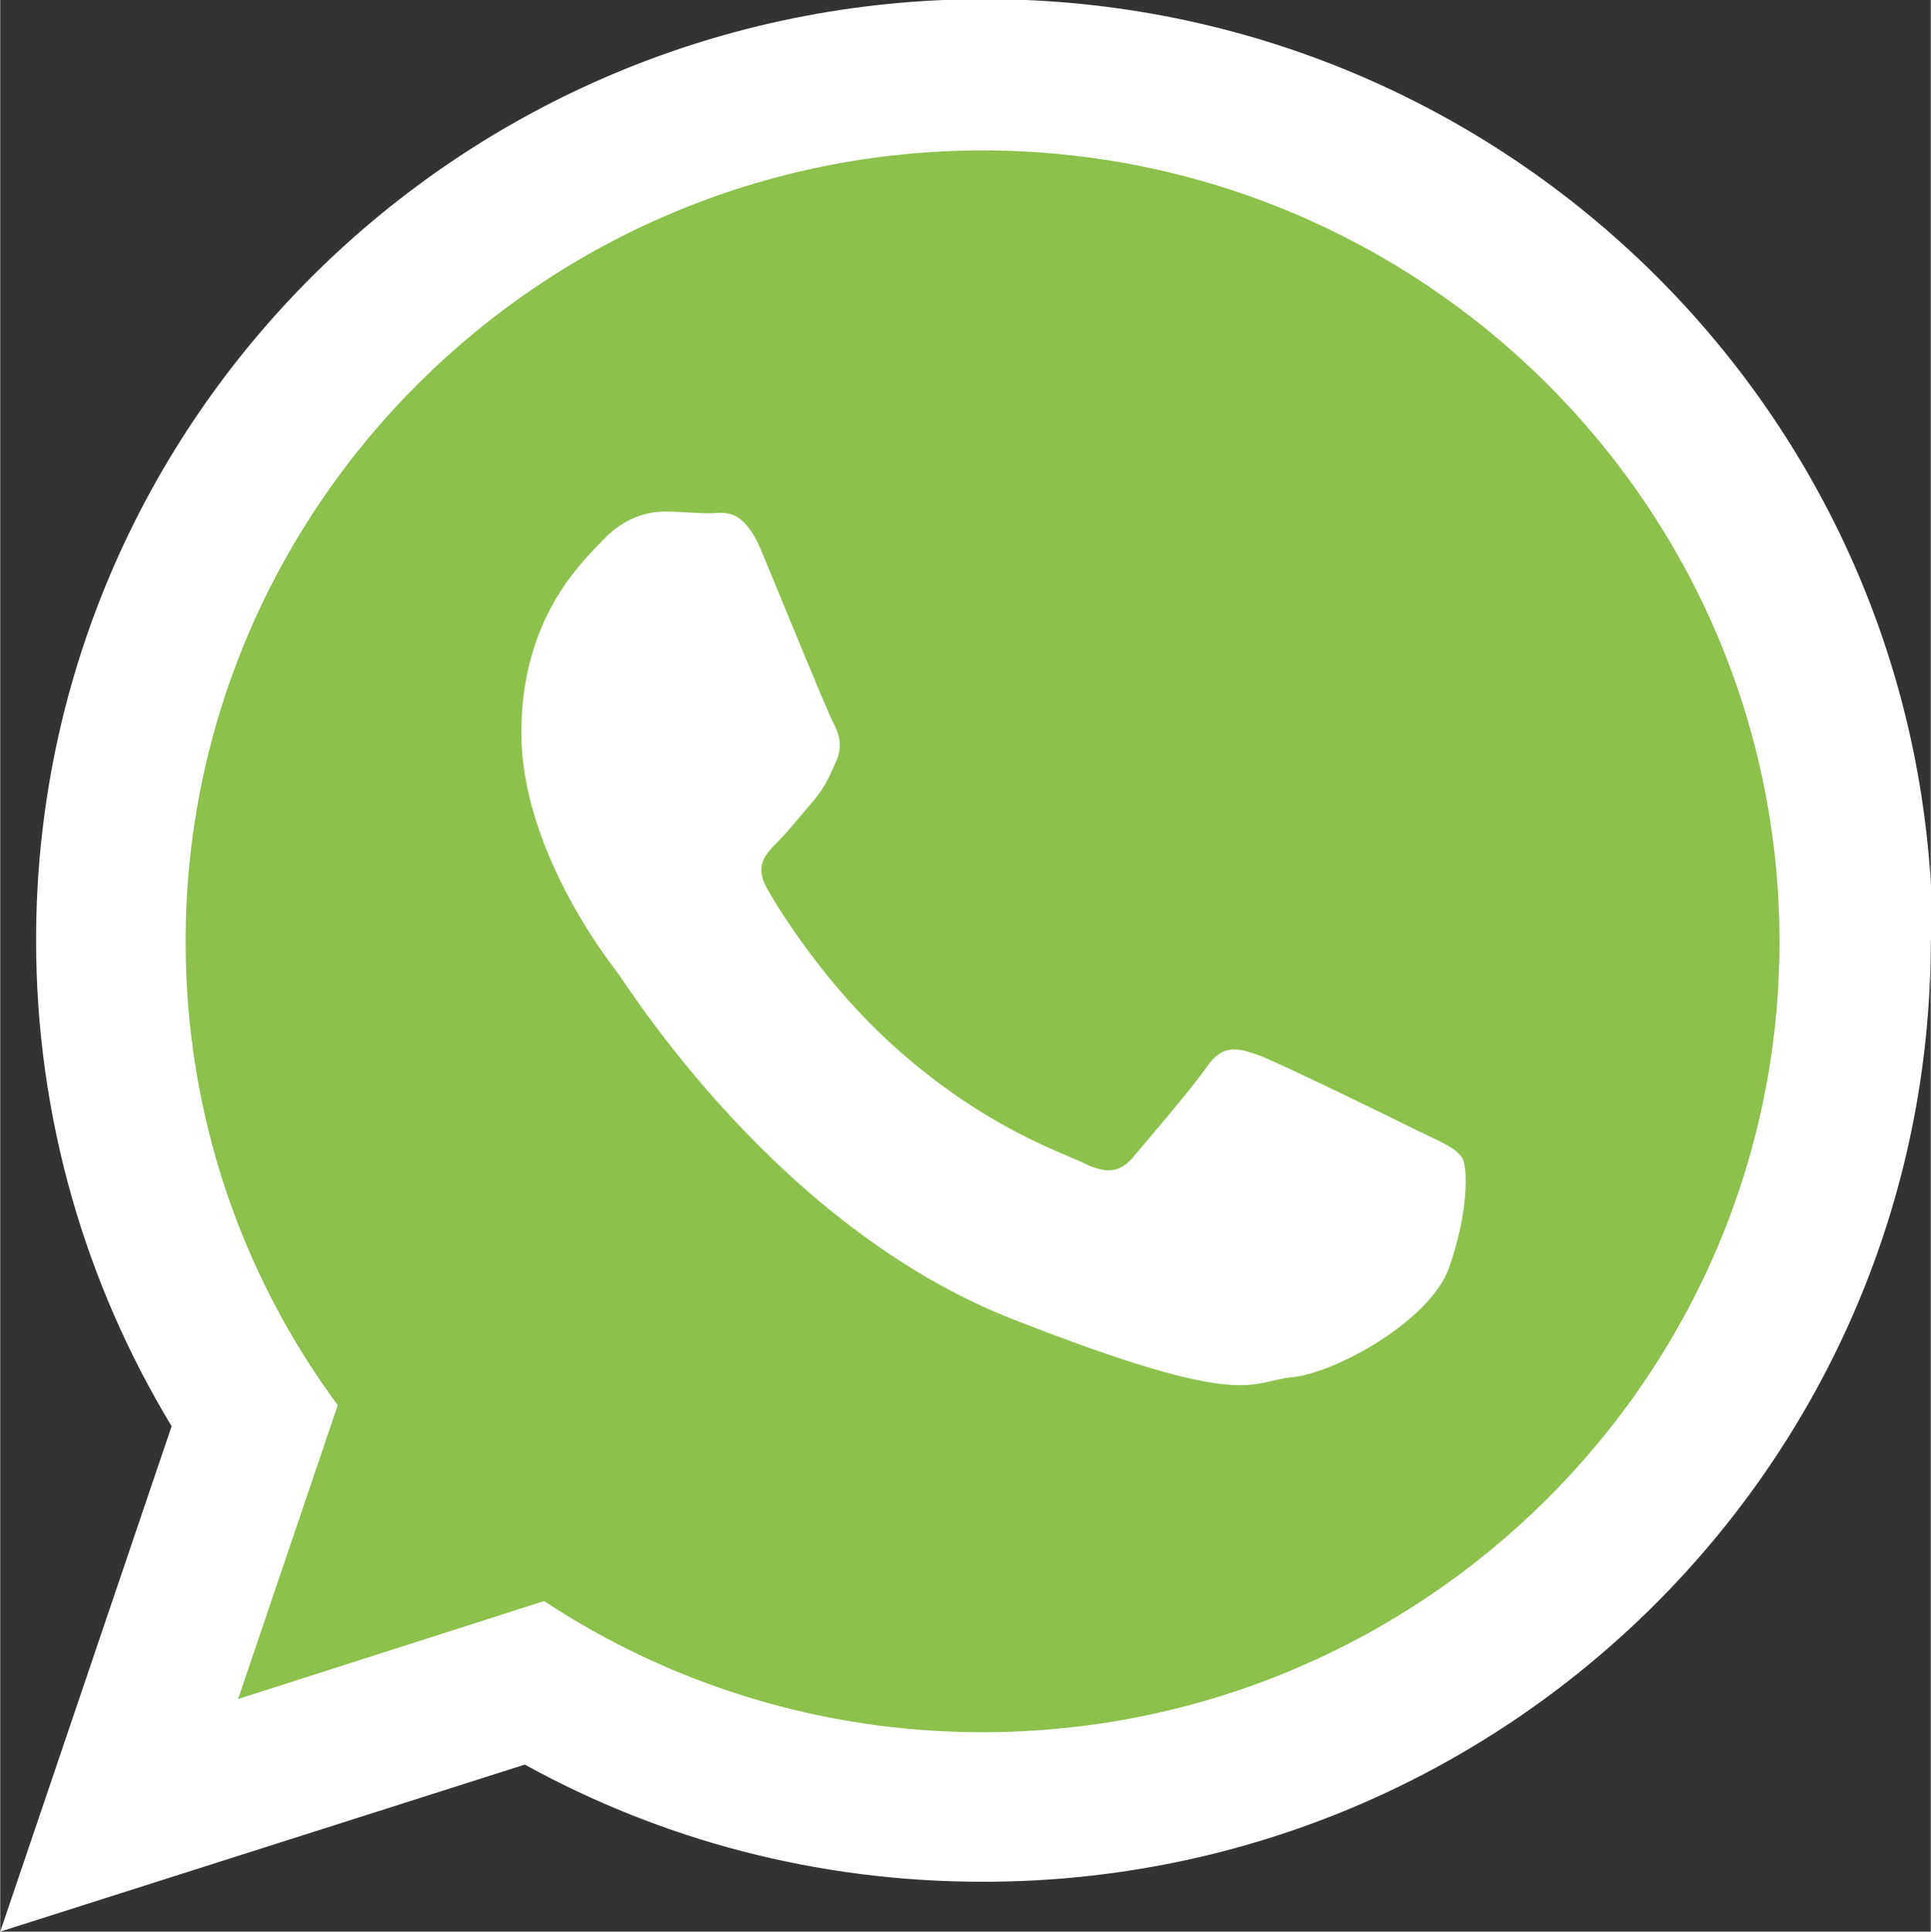
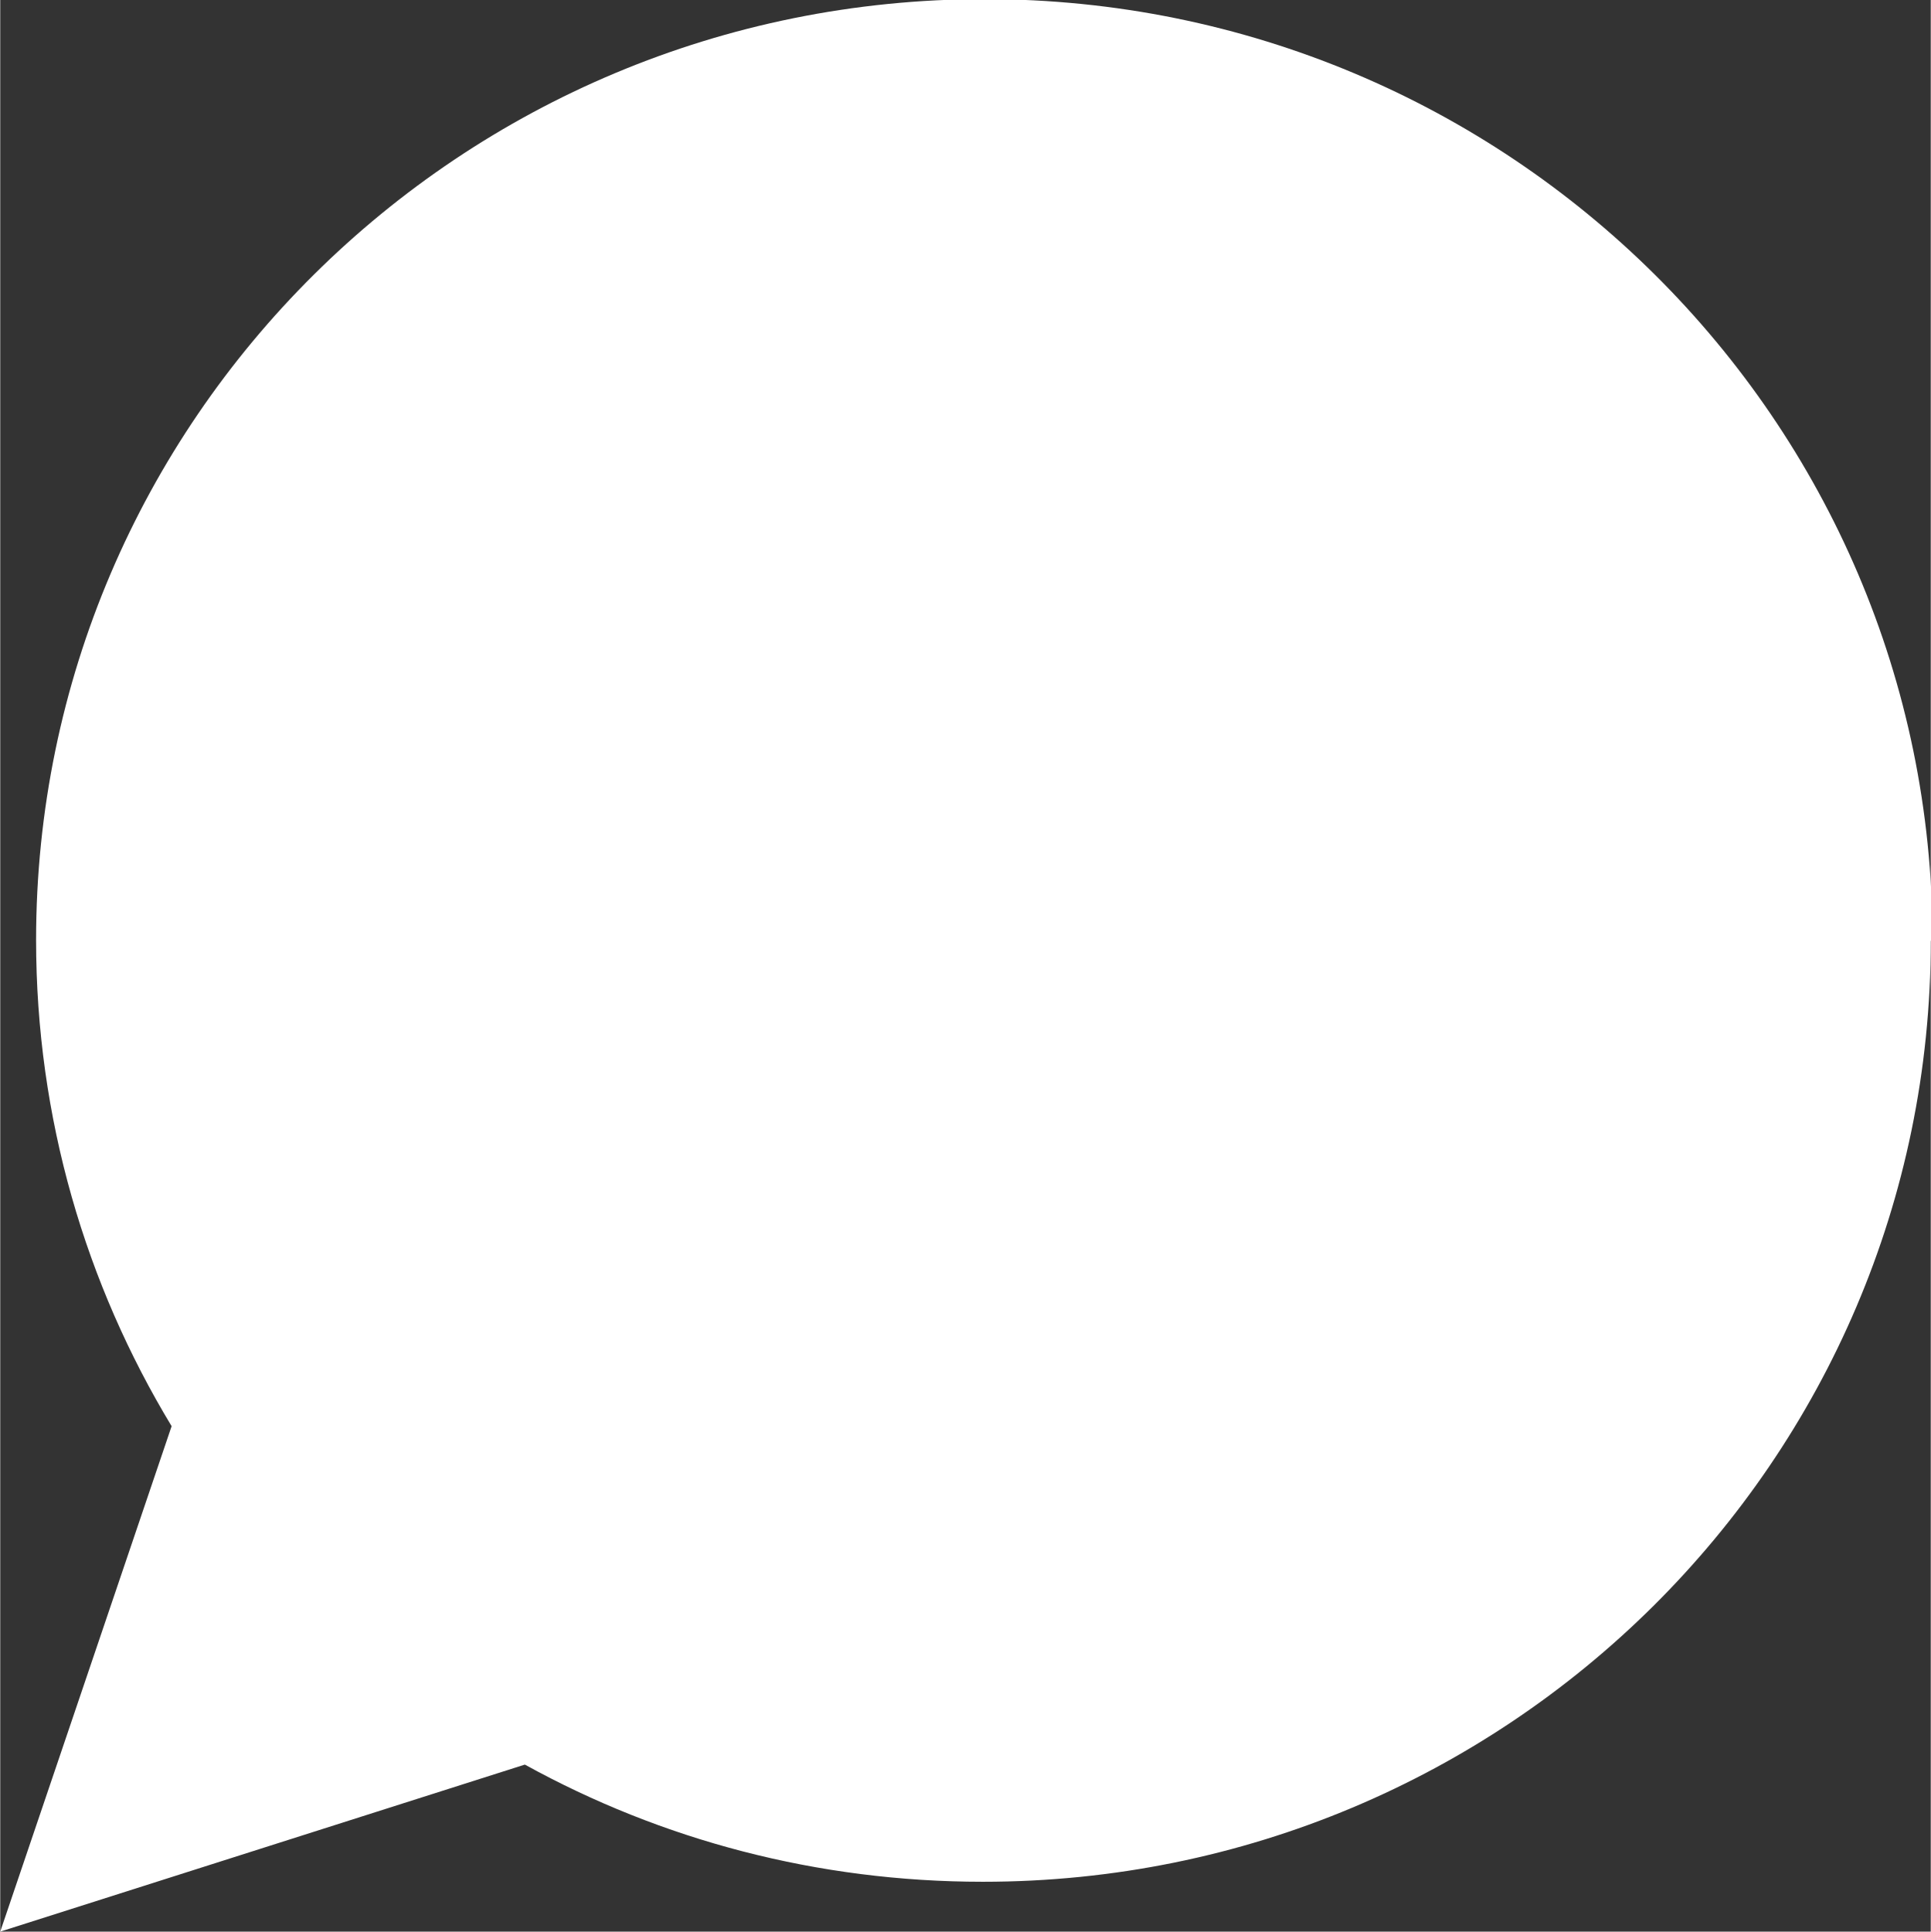
<svg xmlns="http://www.w3.org/2000/svg" xml:space="preserve" width="9.845mm" height="9.847mm" version="1.1" style="shape-rendering:geometricPrecision; text-rendering:geometricPrecision; image-rendering:optimizeQuality; fill-rule:evenodd; clip-rule:evenodd" viewBox="0 0 22.08 22.09">
  <rect x="0" y="0" width="22.08" height="22.09" fill="#333333" stroke="none" />
  <defs>
    <style type="text/css">
   
    .fil1 {fill:#8CC14D}
    .fil0 {fill:white}
   
  </style>
  </defs>
  <g id="Camada_x0020_1">
    <g id="_2299271226208">
      <path class="fil0" d="M22.08 10.76c0,5.94 -4.85,10.76 -10.84,10.76 -1.9,0 -3.68,-0.48 -5.24,-1.34l-6 1.91 1.96 -5.78c-0.98,-1.62 -1.55,-3.52 -1.55,-5.56 0,-5.94 4.85,-10.76 10.85,-10.76 5.99,0 10.84,4.82 10.84,10.76z" />
-       <path class="fil1" d="M11.24 1.72c-5.03,0 -9.12,4.06 -9.12,9.05 0,1.98 0.64,3.81 1.74,5.3l-1.14 3.36 3.5 -1.12c1.44,0.95 3.17,1.5 5.01,1.5 5.03,0 9.12,-4.06 9.12,-9.04 0,-4.99 -4.09,-9.05 -9.12,-9.05z" />
-       <path class="fil0" d="M16.72 13.24c-0.07,-0.11 -0.24,-0.18 -0.51,-0.31 -0.26,-0.13 -1.57,-0.77 -1.81,-0.86 -0.25,-0.09 -0.42,-0.13 -0.6,0.13 -0.18,0.26 -0.69,0.85 -0.84,1.03 -0.15,0.18 -0.31,0.2 -0.57,0.07 -0.27,-0.13 -1.13,-0.41 -2.14,-1.31 -0.79,-0.7 -1.33,-1.56 -1.48,-1.83 -0.15,-0.26 -0.01,-0.4 0.12,-0.53 0.12,-0.12 0.27,-0.31 0.4,-0.46 0.13,-0.15 0.18,-0.26 0.26,-0.44 0.09,-0.18 0.05,-0.33 -0.02,-0.46 -0.07,-0.13 -0.6,-1.43 -0.82,-1.96 -0.22,-0.53 -0.44,-0.44 -0.6,-0.44 -0.15,0 -0.33,-0.02 -0.51,-0.02 -0.18,0 -0.46,0.06 -0.71,0.33 -0.25,0.26 -0.93,0.9 -0.93,2.2 0,1.3 0.95,2.55 1.09,2.73 0.13,0.17 1.84,2.93 4.54,3.98 2.7,1.06 2.7,0.7 3.19,0.66 0.49,-0.05 1.57,-0.64 1.79,-1.25 0.22,-0.62 0.22,-1.15 0.15,-1.26z" />
    </g>
  </g>
</svg>